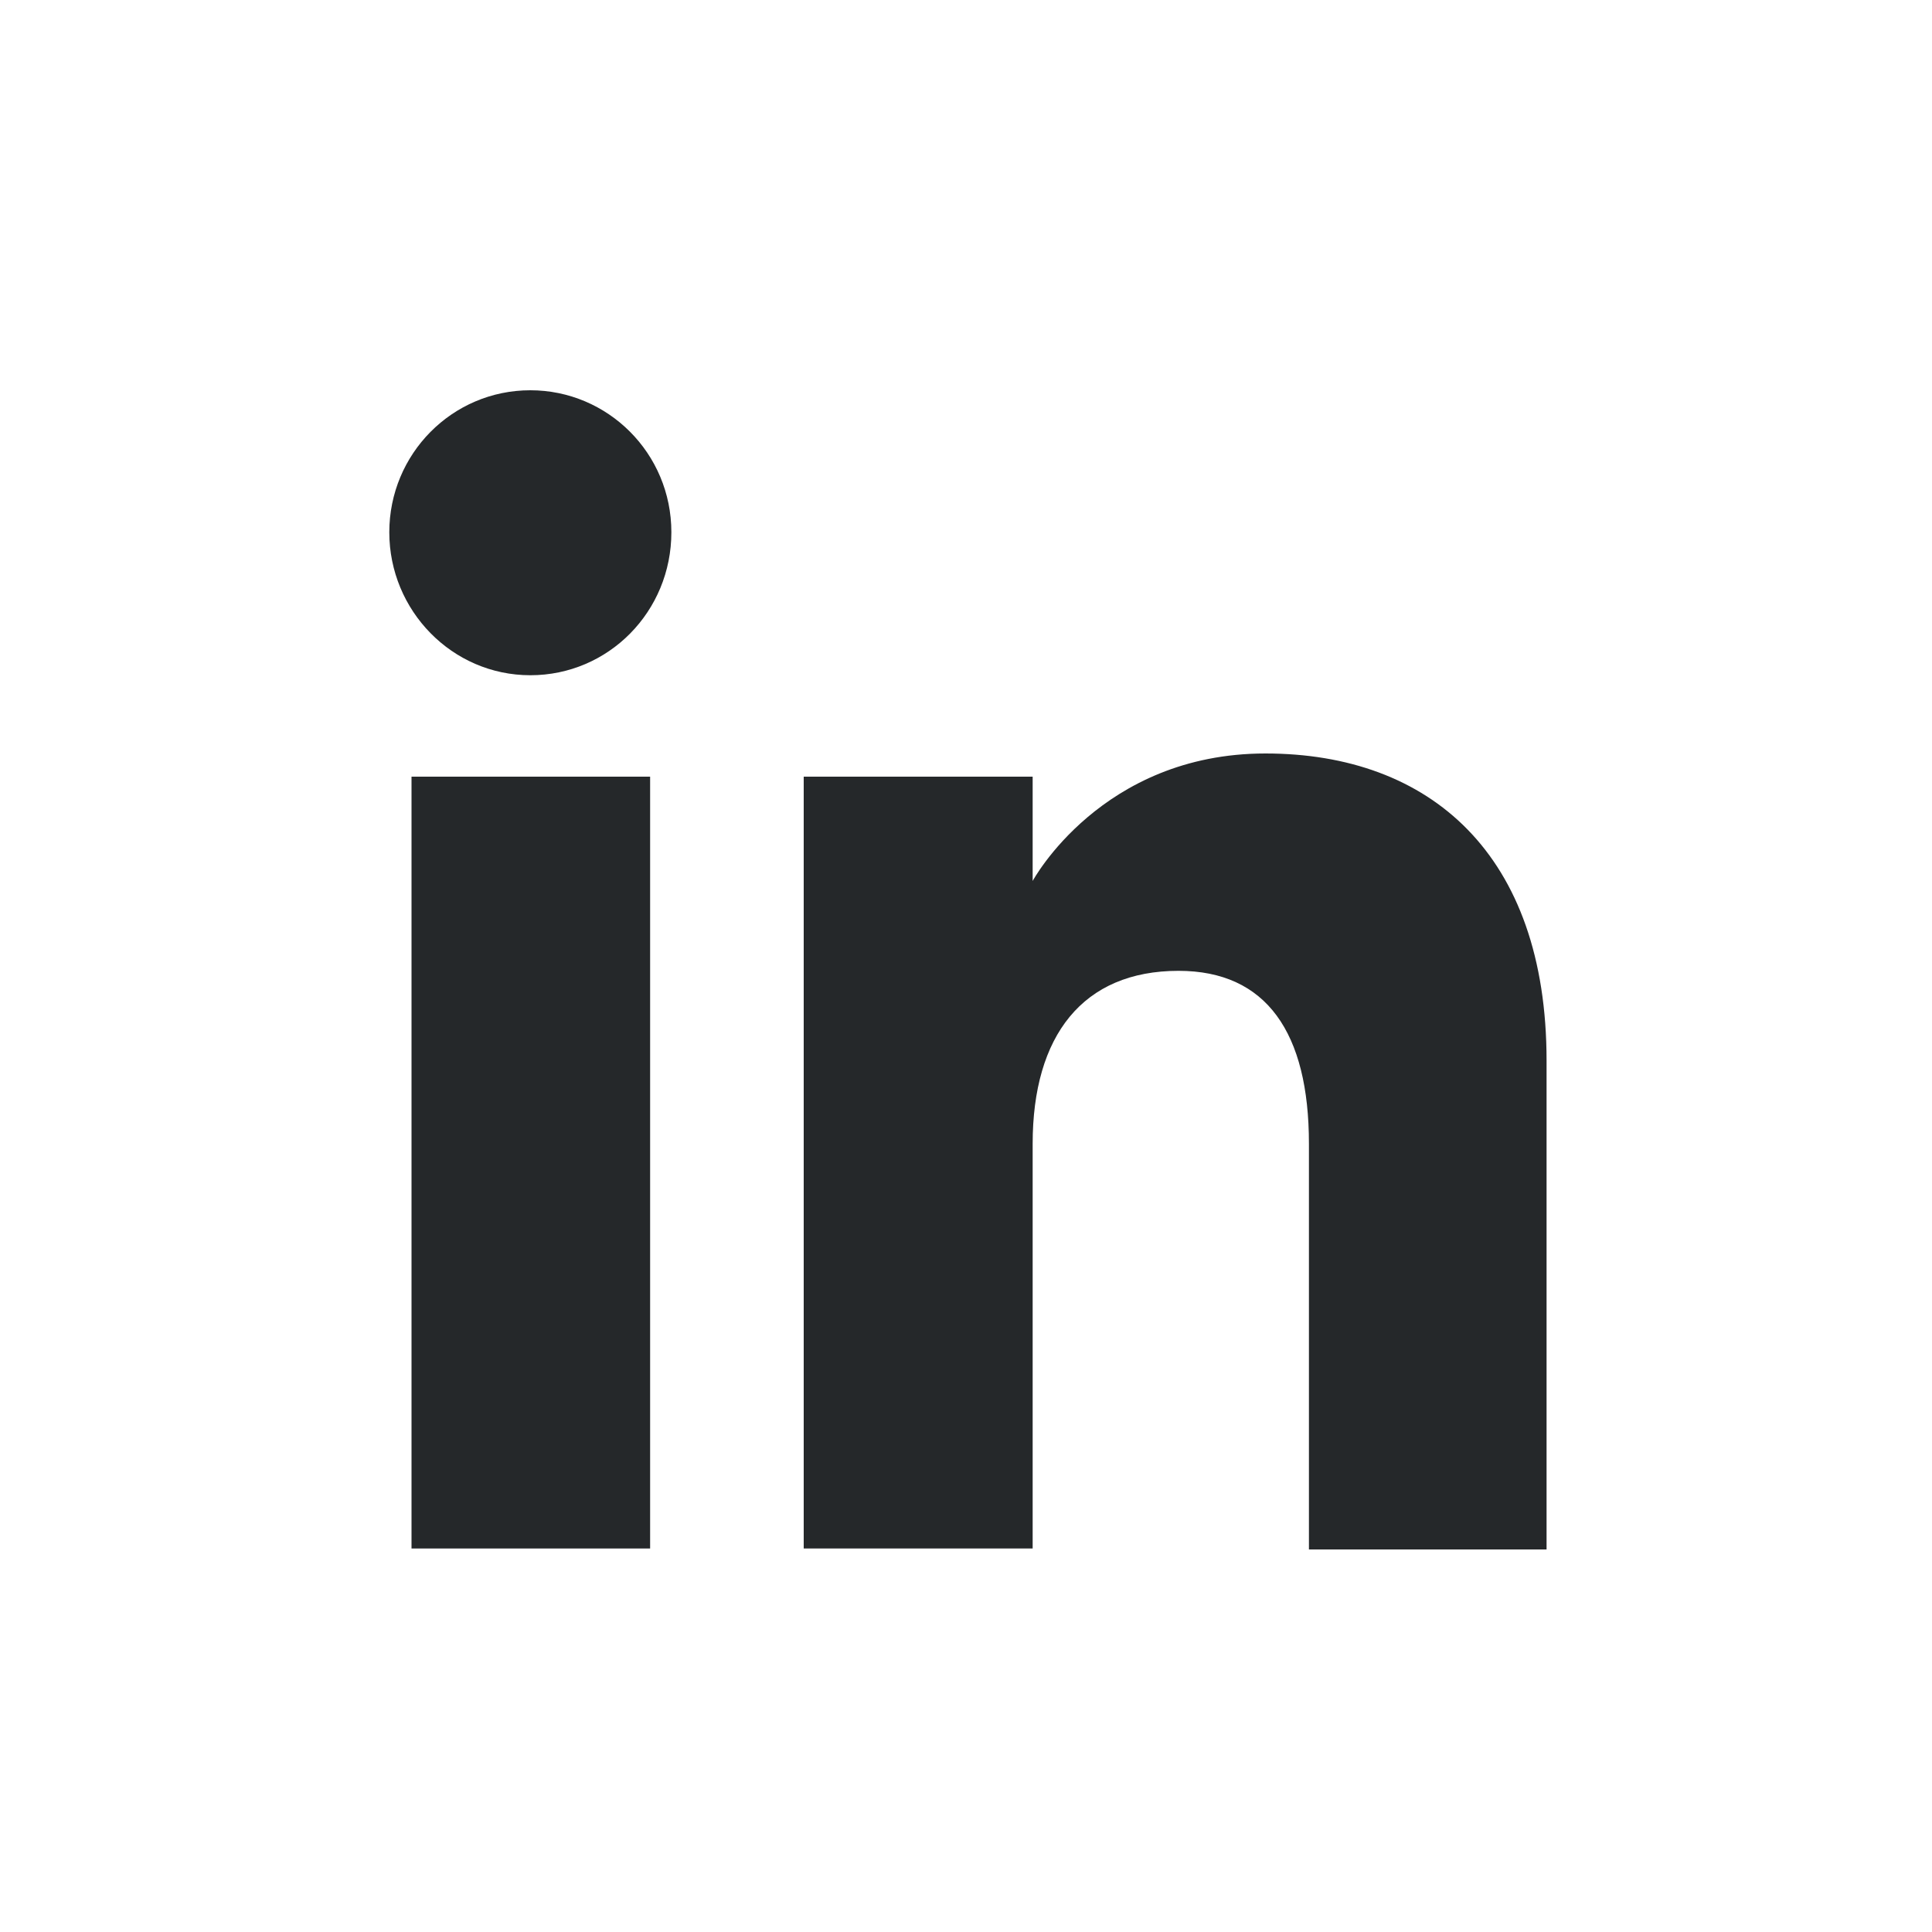
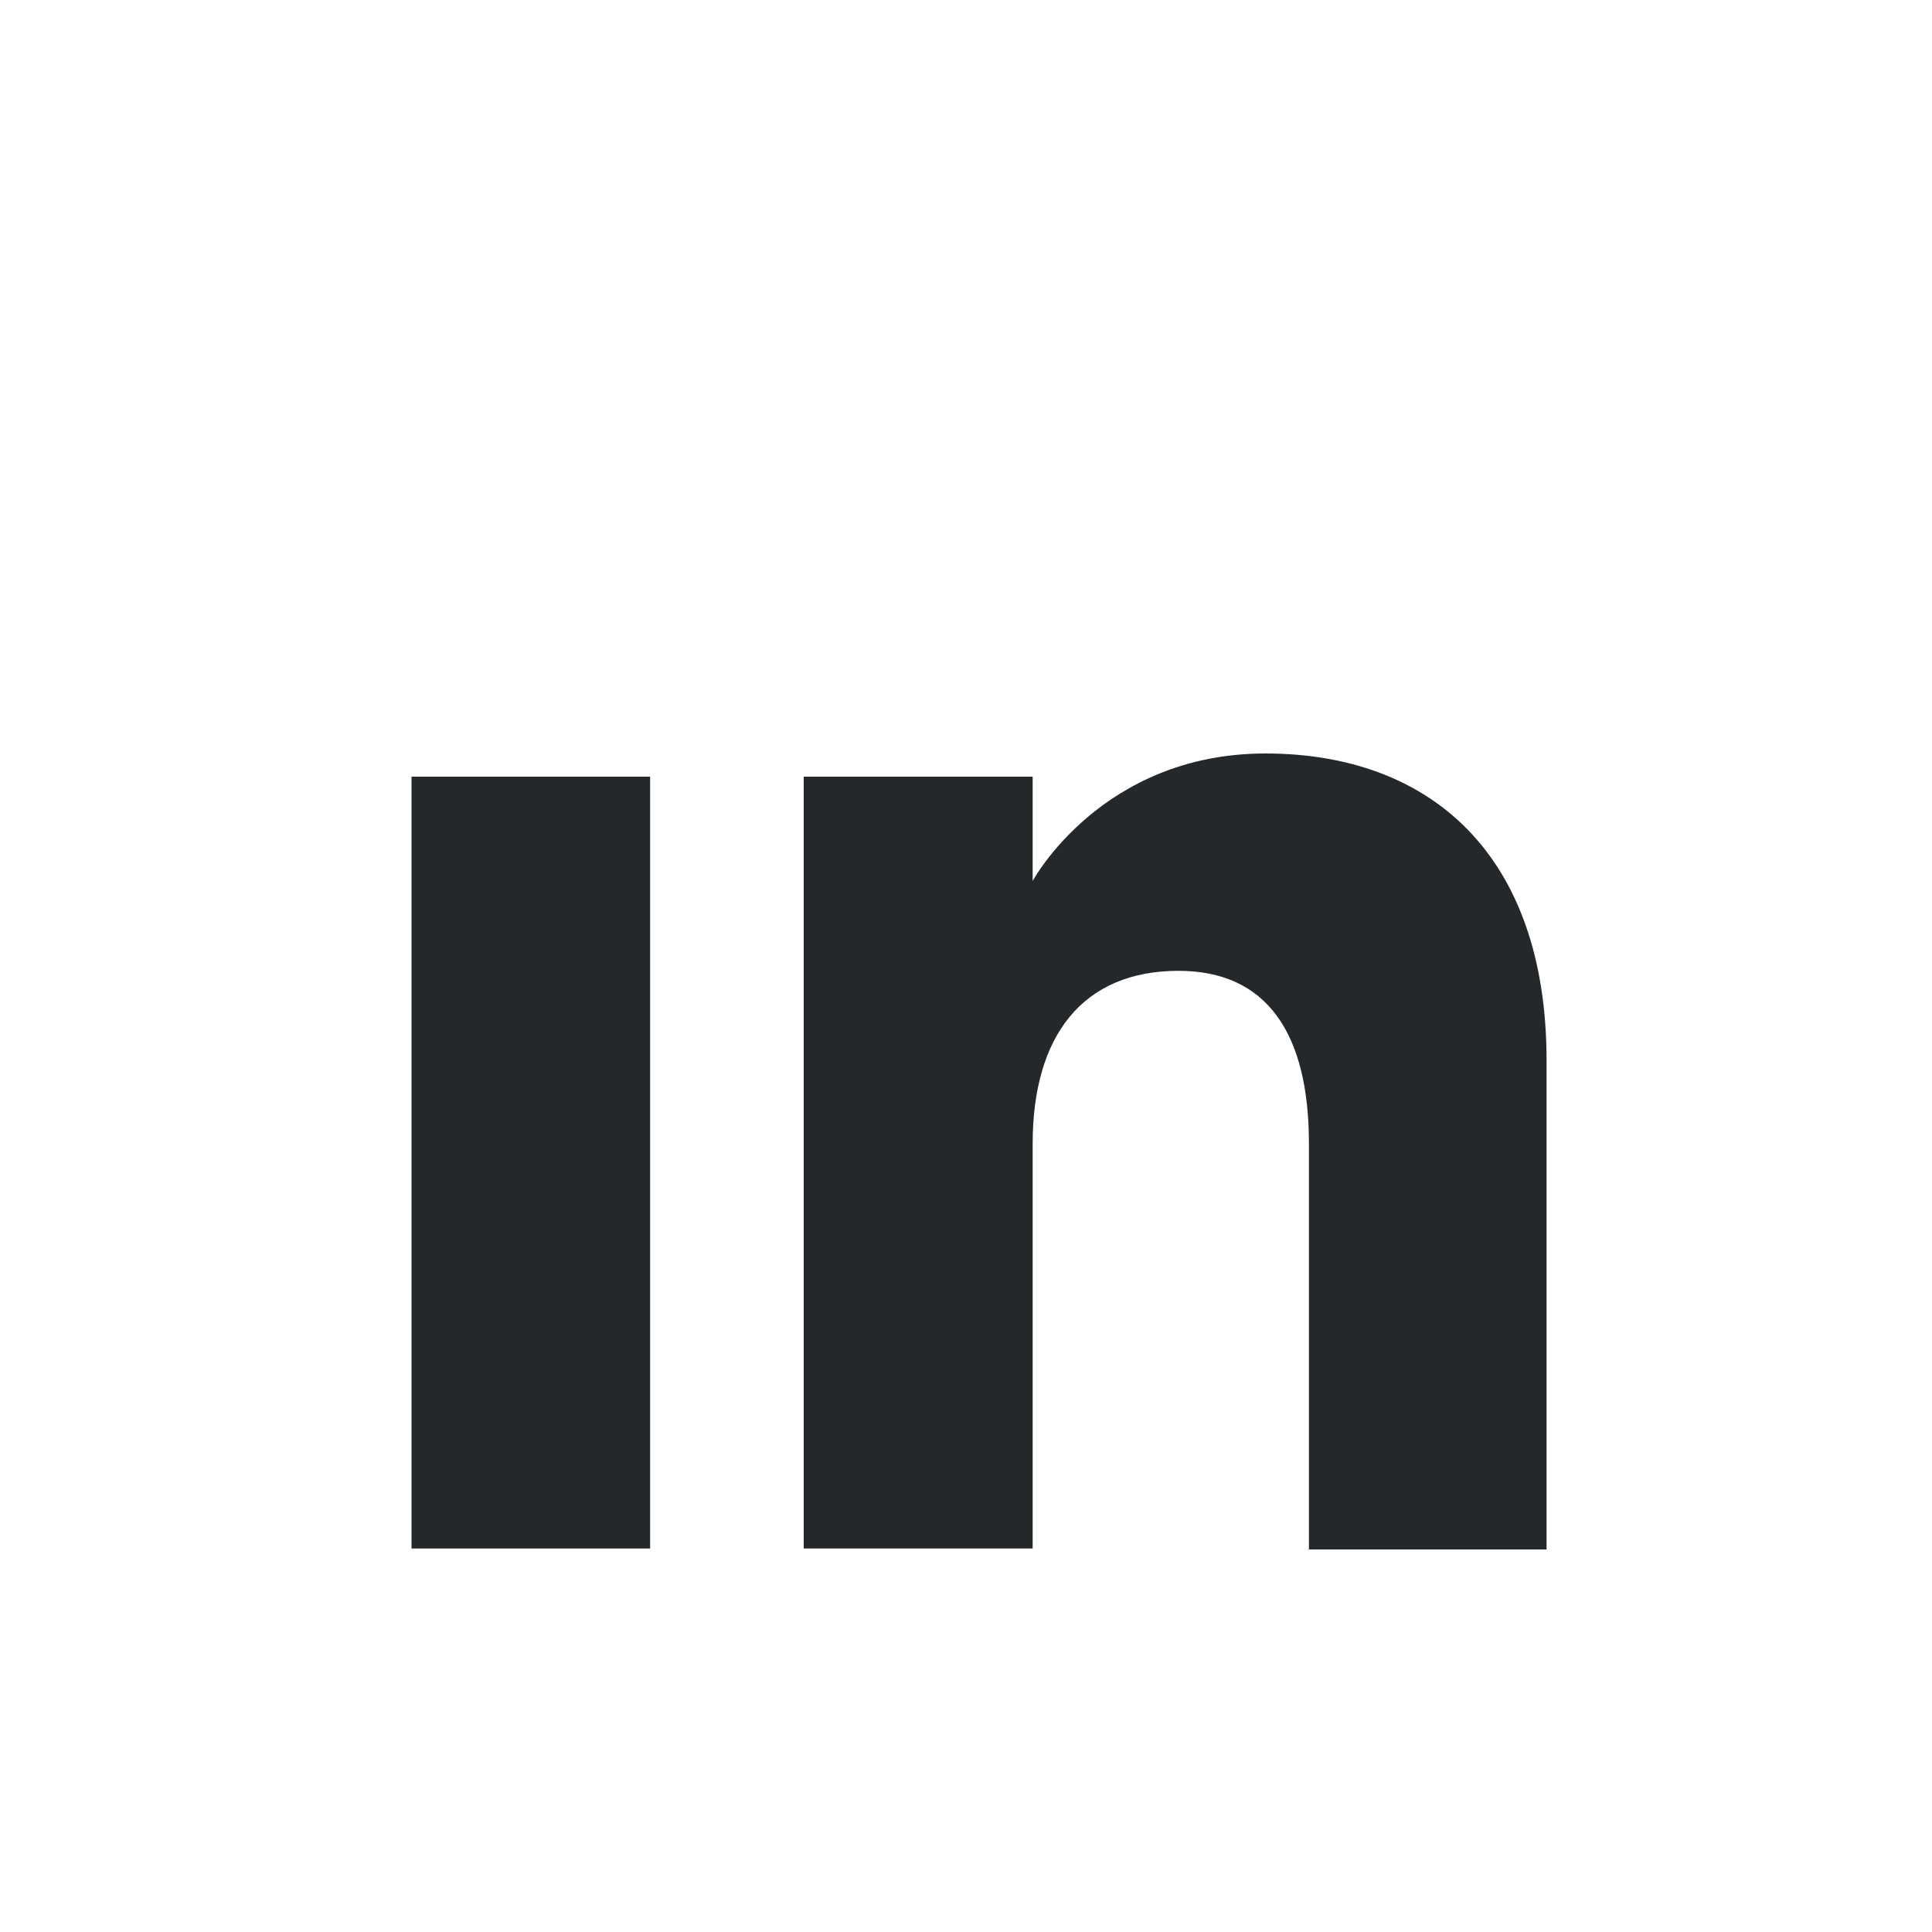
<svg xmlns="http://www.w3.org/2000/svg" version="1.1" id="Layer_1" x="0px" y="0px" viewBox="0 0 20 20" style="enable-background:new 0 0 20 20;" xml:space="preserve">
  <style type="text/css">
	.st0{fill:#25282A;}
</style>
  <g id="XMLID_1708_">
    <g id="XMLID_1710_">
      <rect id="XMLID_1712_" x="4.26" y="8.04" class="st0" width="2.47" height="7.99" />
-       <path id="XMLID_1711_" class="st0" d="M5.49,6.99c0.81,0,1.46-0.66,1.46-1.48S6.29,4.04,5.49,4.04c-0.81,0-1.46,0.66-1.46,1.47    S4.68,6.99,5.49,6.99z" />
    </g>
    <path id="XMLID_1709_" class="st0" d="M10.69,11.84c0-1.12,0.52-1.79,1.51-1.79c0.91,0,1.35,0.64,1.35,1.79c0,1.15,0,4.2,0,4.2   h2.46c0,0,0-2.92,0-5.06c0-2.14-1.21-3.18-2.91-3.18c-1.7,0-2.41,1.32-2.41,1.32V8.04H8.32v7.99h2.37   C10.69,16.03,10.69,13.07,10.69,11.84z" />
  </g>
</svg>